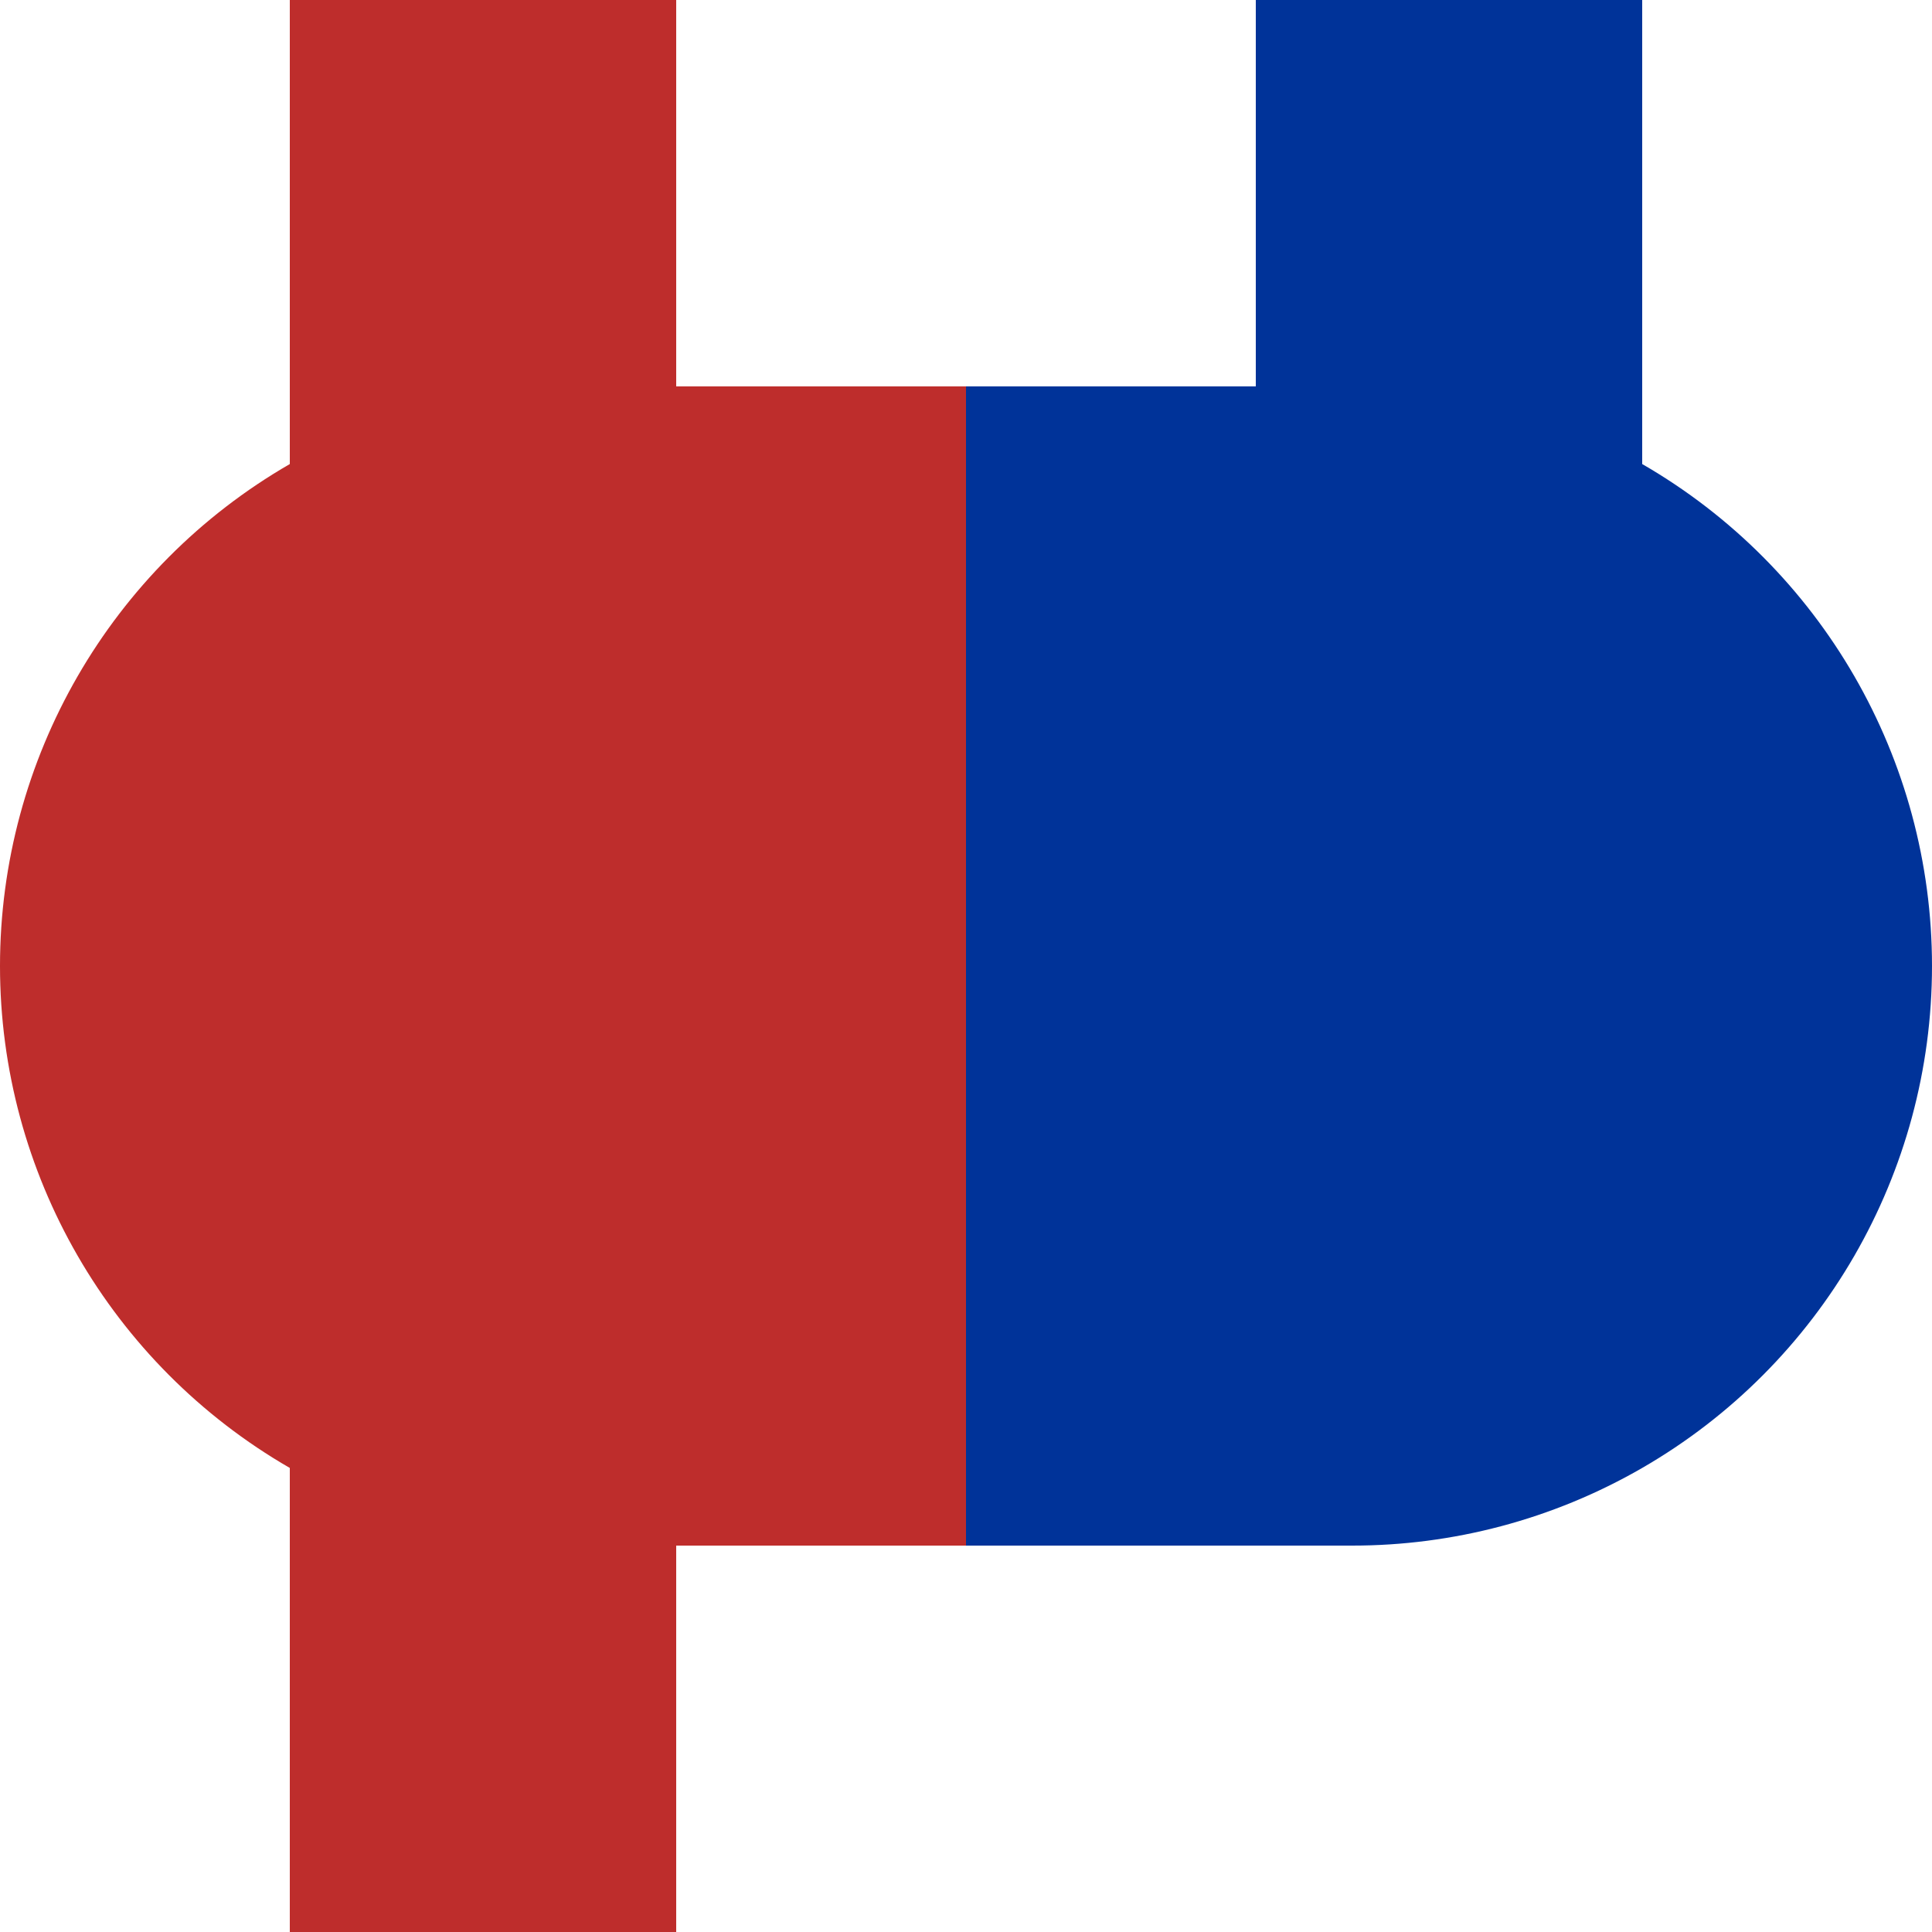
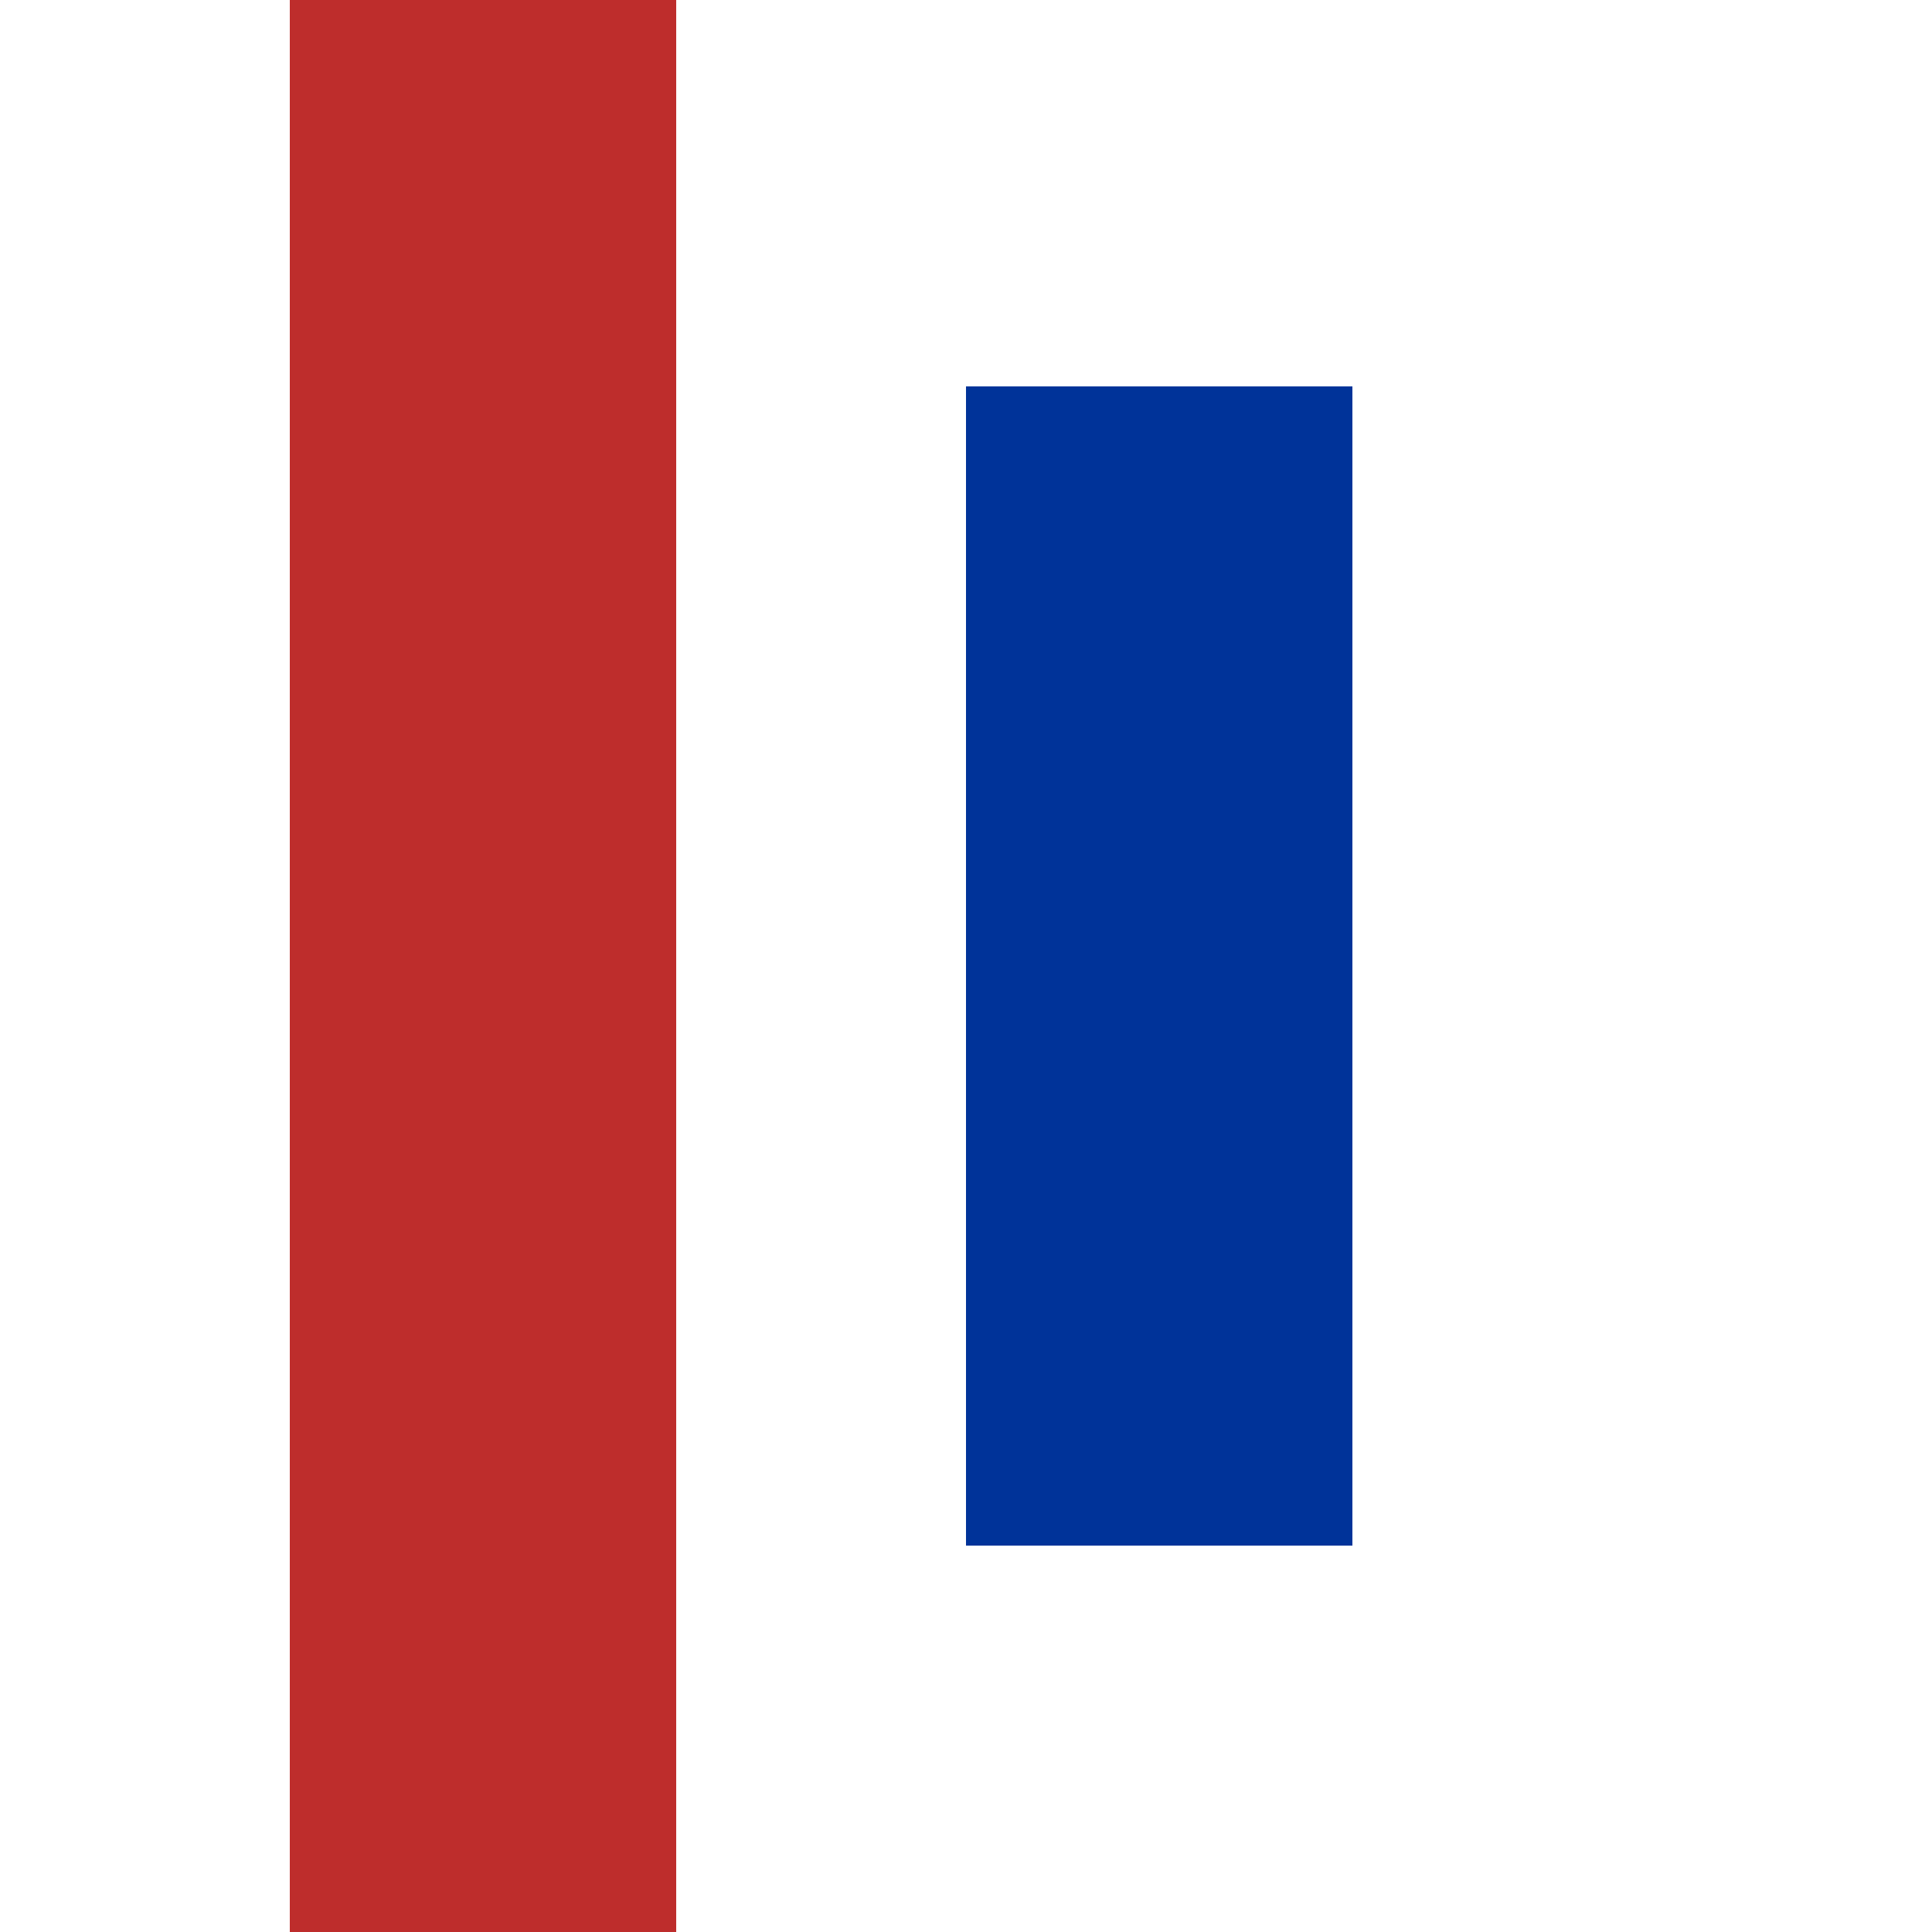
<svg xmlns="http://www.w3.org/2000/svg" width="500" height="500">
  <title>vBHF-uKBHFe</title>
  <g style="fill:#BE2D2C; stroke:none;">
-     <ellipse cx="150" cy="250" rx="150" ry="150" />
-   </g>
+     </g>
  <g style="fill:#003399; stroke:none;">
-     <ellipse cx="350" cy="250" rx="150" ry="150" />
-   </g>
+     </g>
  <g stroke="#BE2D2C" stroke-width="100" fill="none">
    <path d="M 125,0 v 500" />
-     <path d="M 150,250 H 250" stroke-width="300" />
  </g>
  <g stroke="#003399" stroke-width="100" fill="none">
-     <path d="M 375,0 V 250" />
    <path d="M 250,250 H 350" stroke-width="300" />
  </g>
</svg>